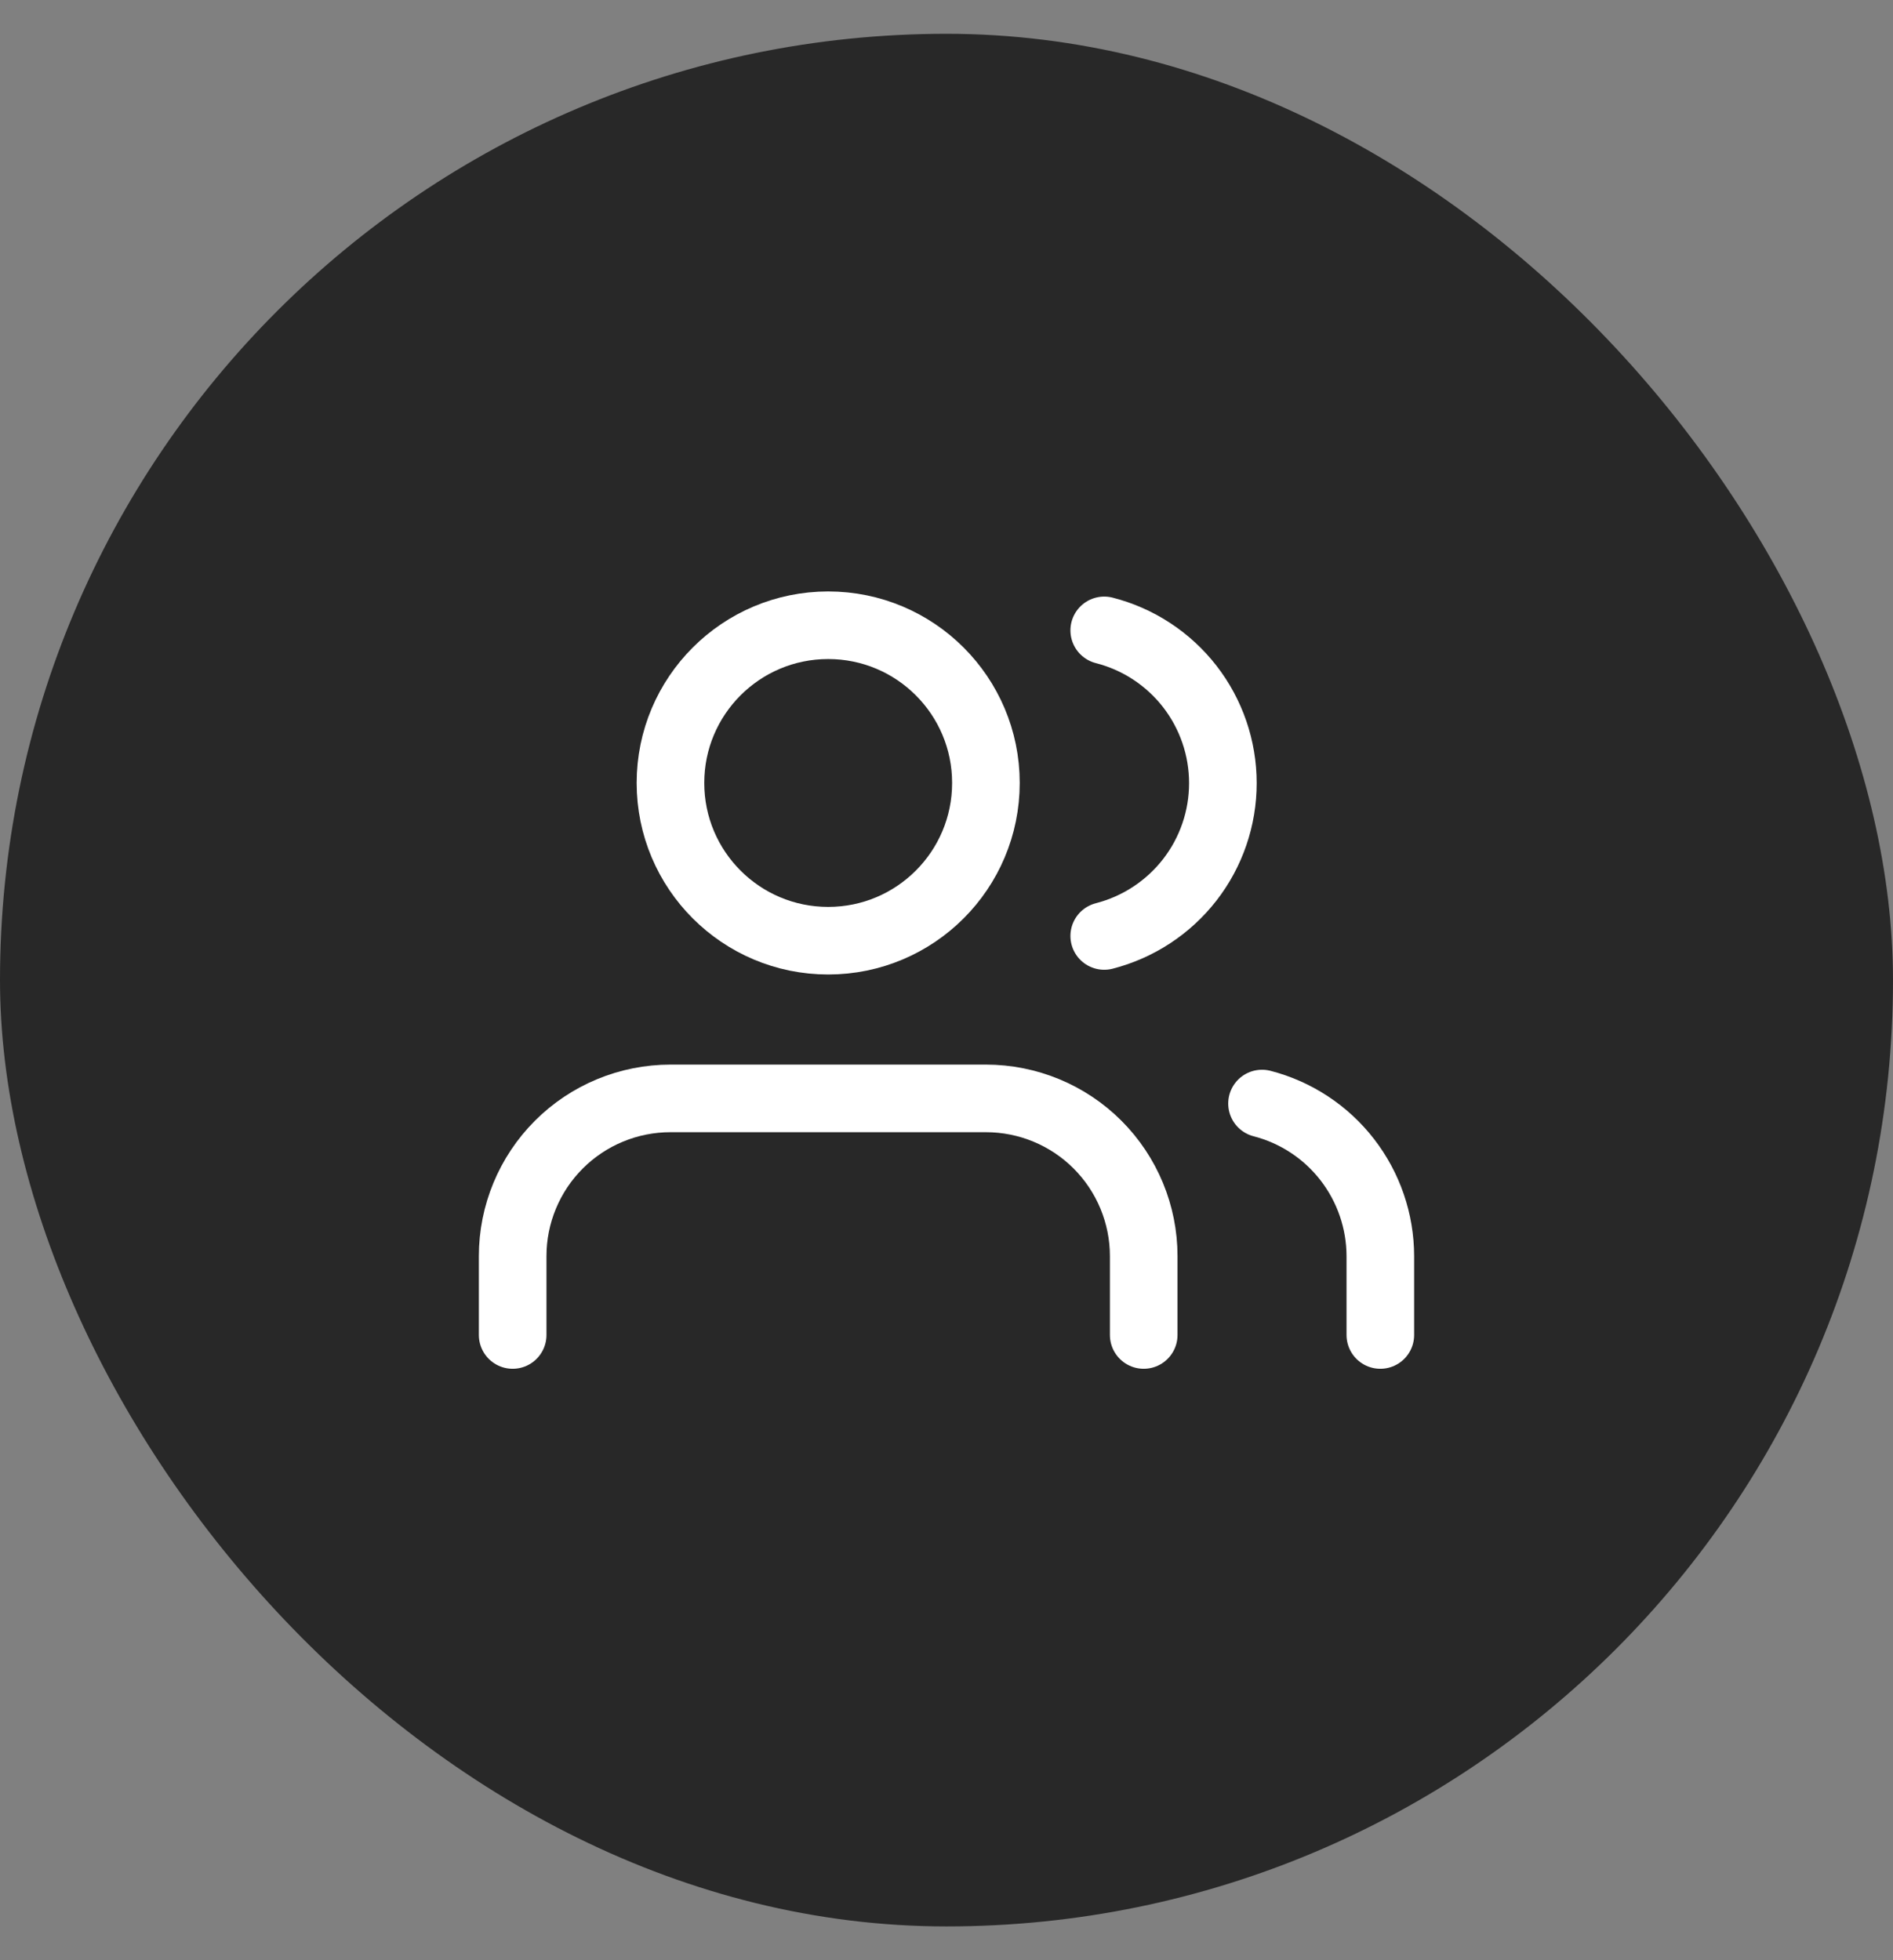
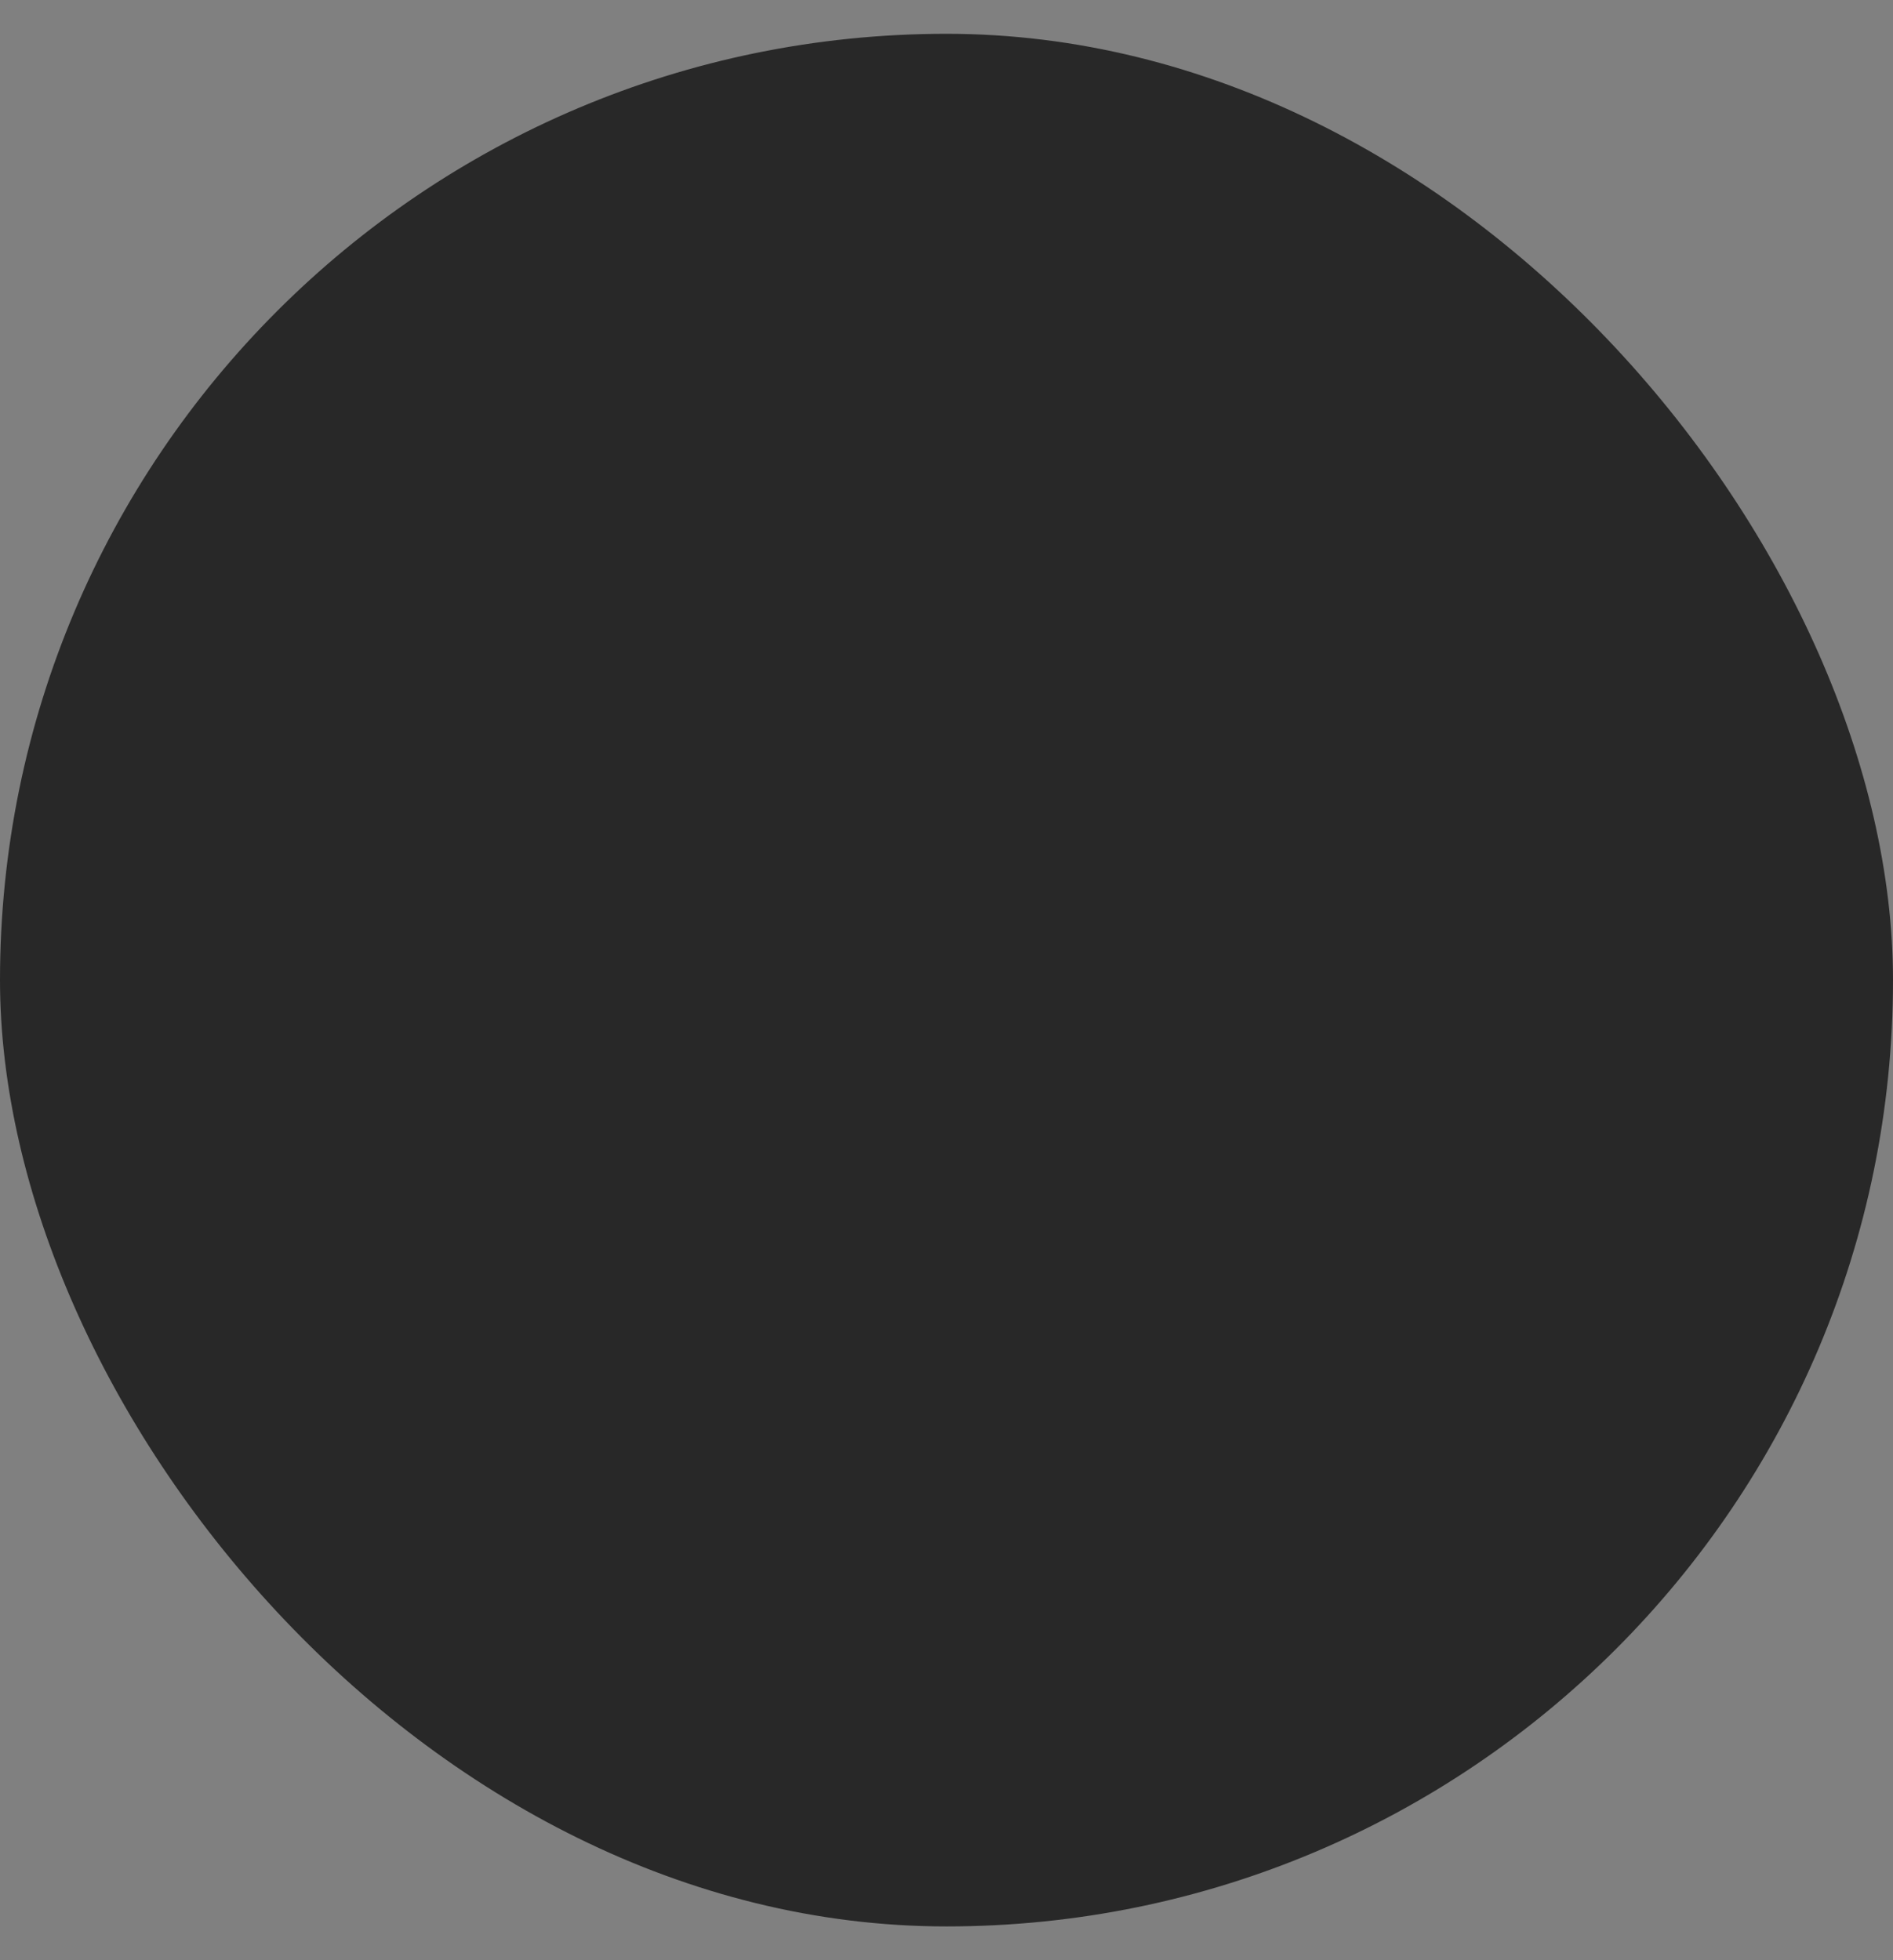
<svg xmlns="http://www.w3.org/2000/svg" width="28" height="29" viewBox="0 0 28 29" fill="none">
  <rect x="0" y="0" width="28" height="29" fill="#808080" stroke="none" />
  <rect y="0.5" width="28" height="28" rx="14" fill="#282828" />
-   <path d="M16.917 19.75V18.583C16.917 17.965 16.671 17.371 16.233 16.933C15.796 16.496 15.202 16.25 14.583 16.25H9.917C9.298 16.25 8.704 16.496 8.267 16.933C7.829 17.371 7.583 17.965 7.583 18.583V19.75" stroke="white" stroke-linecap="round" stroke-linejoin="round" />
-   <path d="M12.25 13.917C13.539 13.917 14.583 12.872 14.583 11.583C14.583 10.295 13.539 9.25 12.25 9.25C10.961 9.25 9.917 10.295 9.917 11.583C9.917 12.872 10.961 13.917 12.25 13.917Z" stroke="white" stroke-linecap="round" stroke-linejoin="round" />
-   <path d="M20.417 19.75V18.583C20.416 18.066 20.244 17.564 19.927 17.155C19.611 16.747 19.167 16.455 18.667 16.326" stroke="white" stroke-linecap="round" stroke-linejoin="round" />
-   <path d="M16.333 9.326C16.835 9.454 17.28 9.746 17.598 10.155C17.916 10.565 18.088 11.068 18.088 11.586C18.088 12.104 17.916 12.608 17.598 13.017C17.28 13.426 16.835 13.718 16.333 13.847" stroke="white" stroke-linecap="round" stroke-linejoin="round" />
</svg>